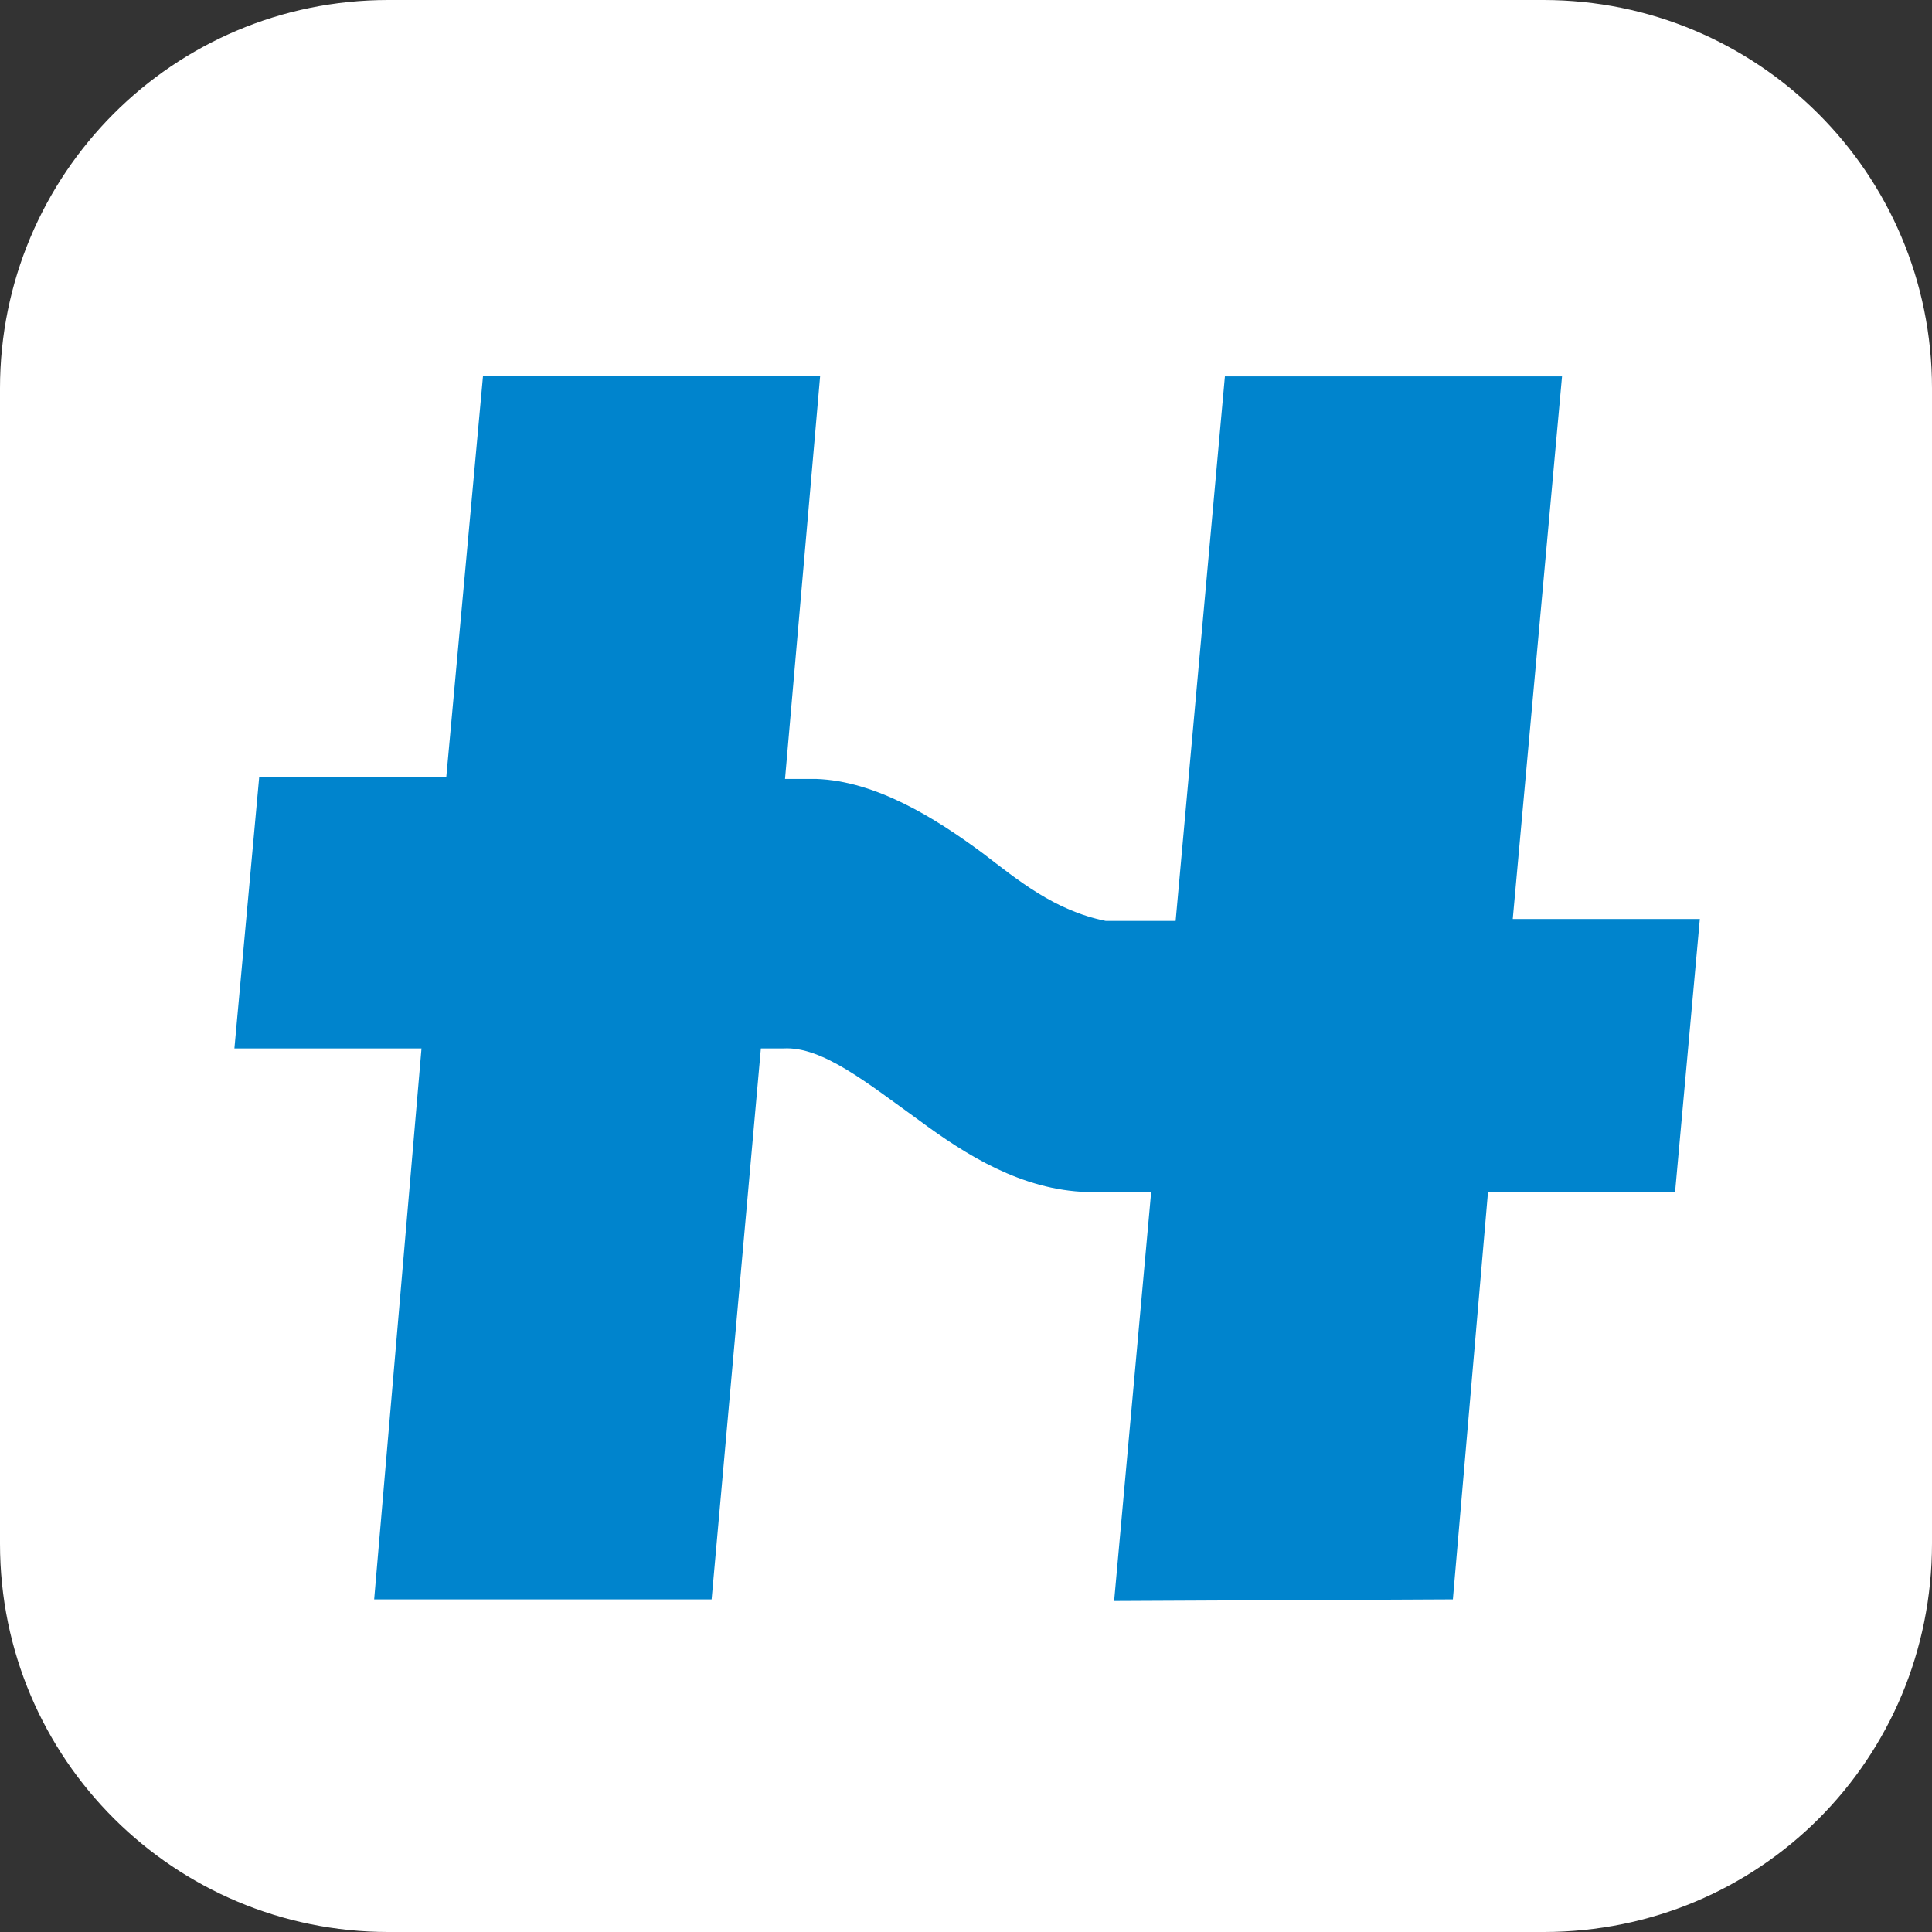
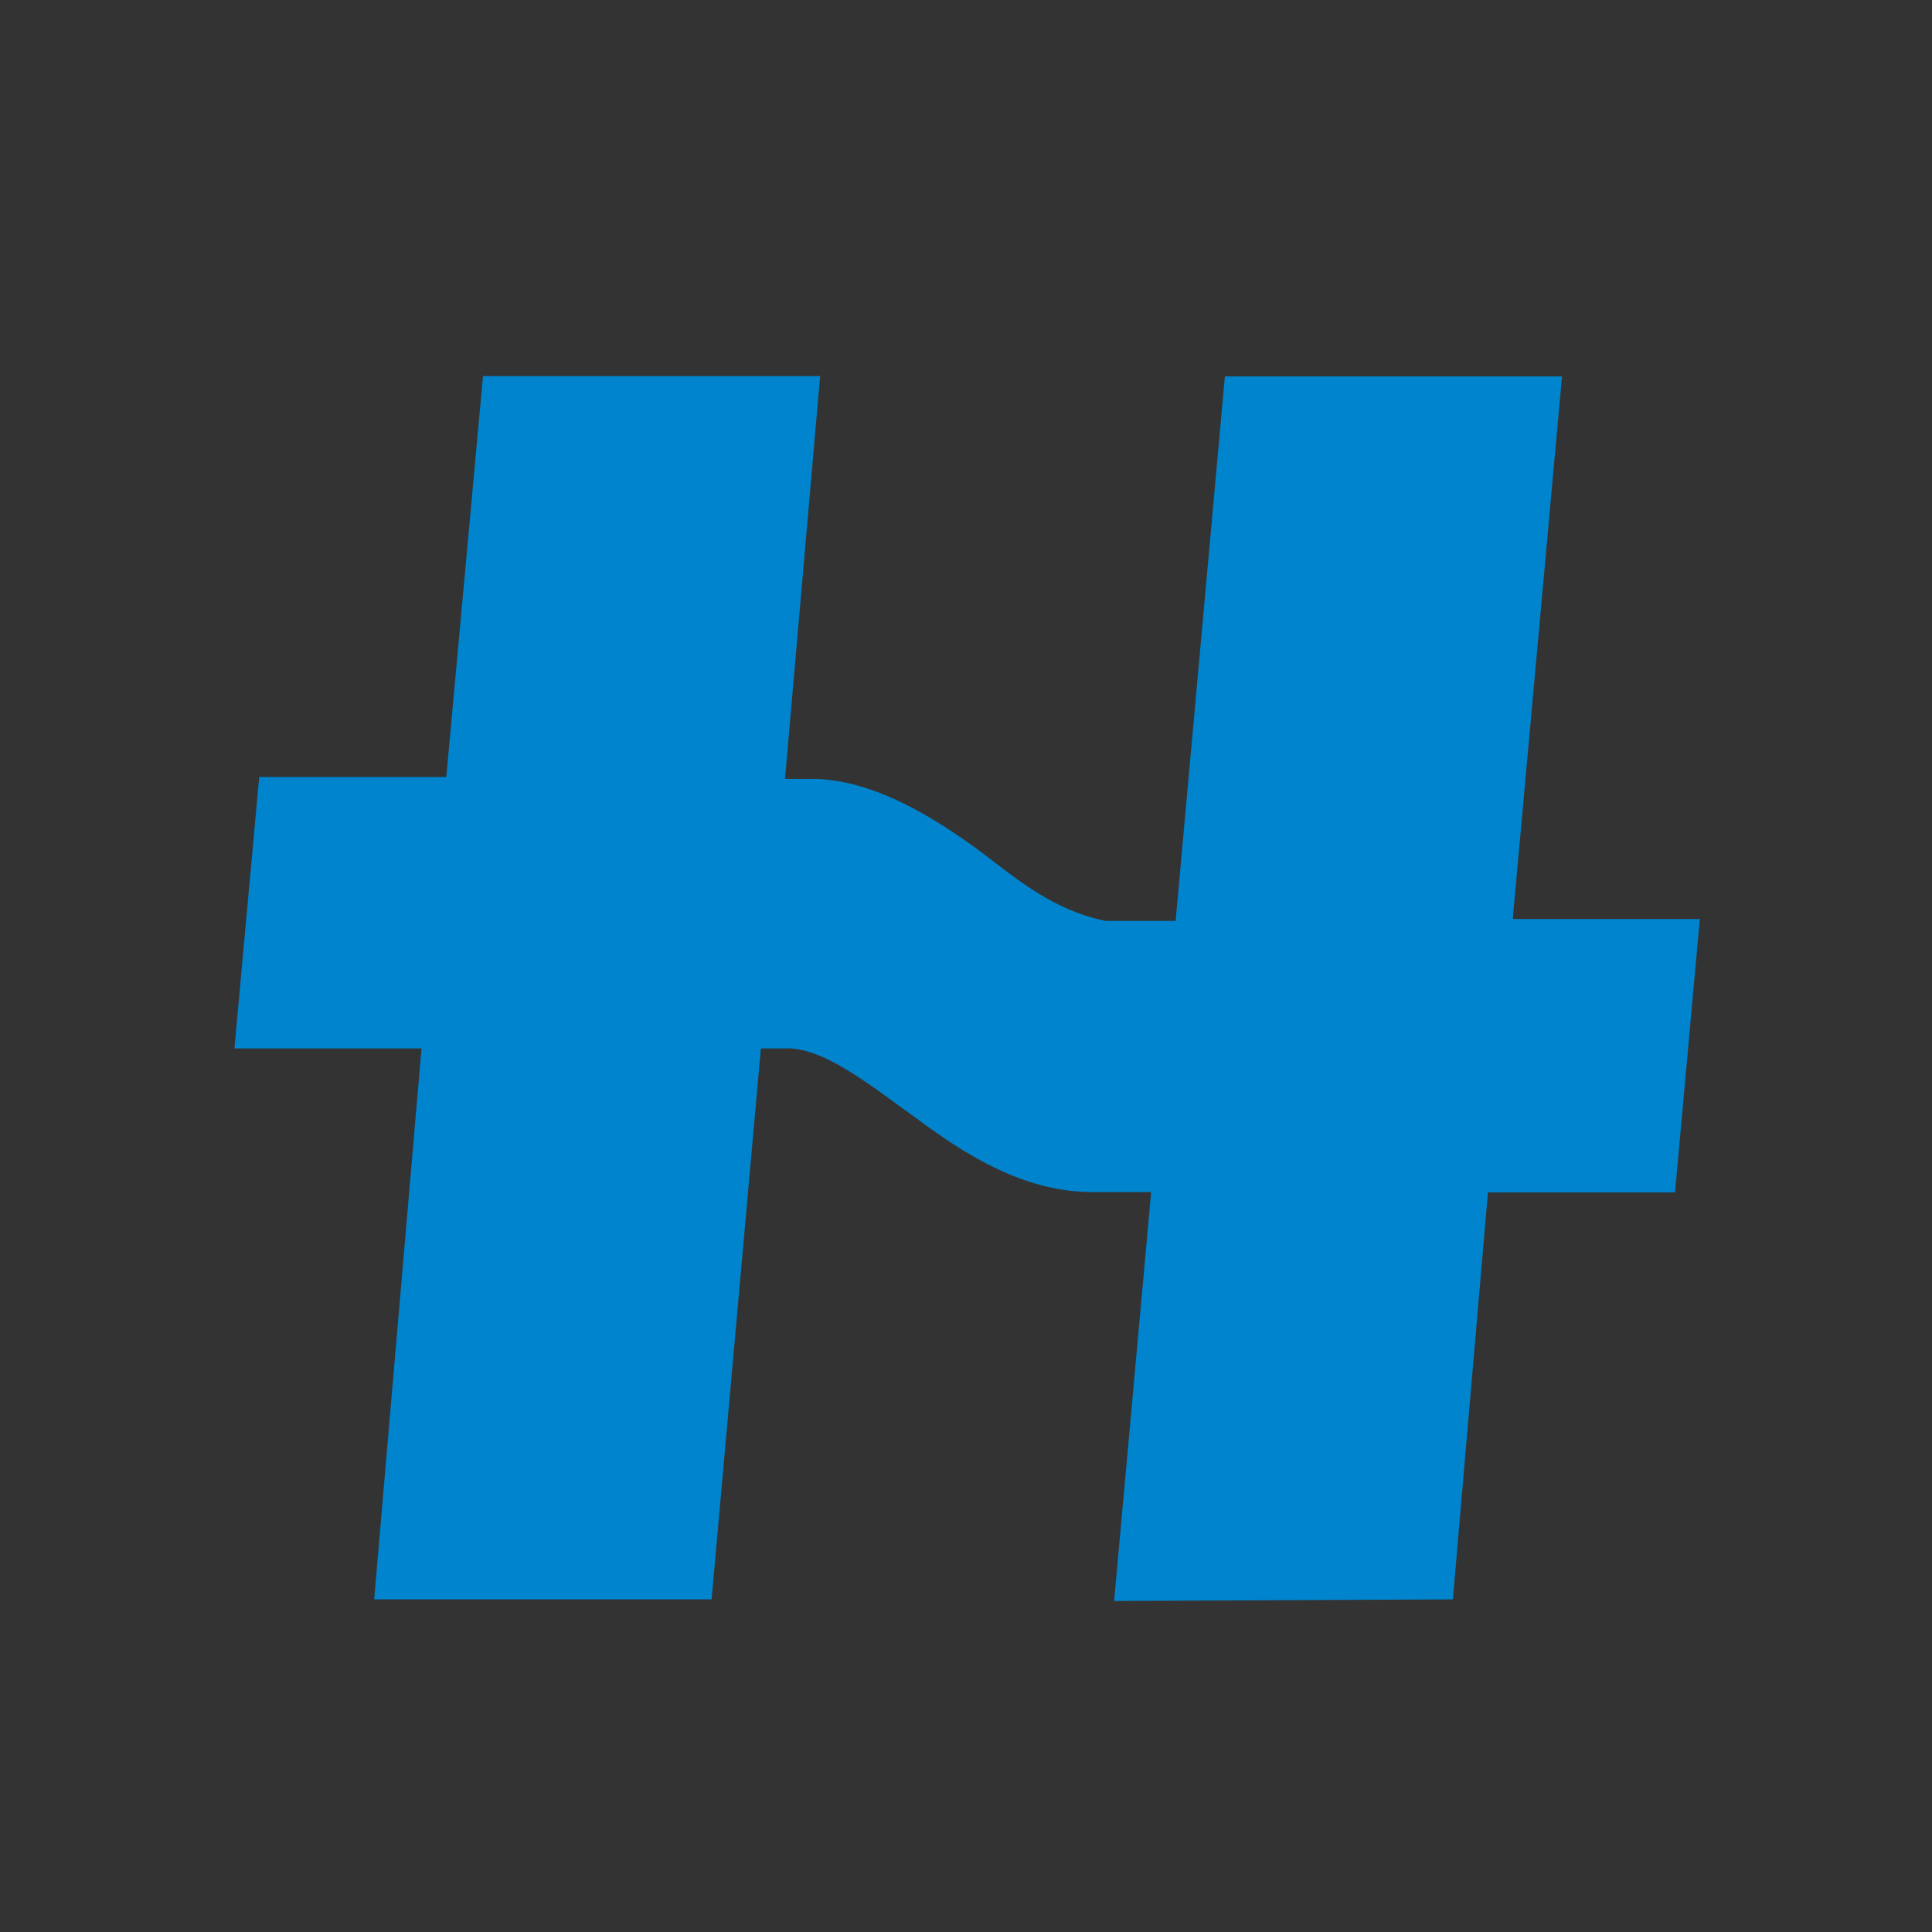
<svg xmlns="http://www.w3.org/2000/svg" version="1.1" id="图层_1" x="0px" y="0px" viewBox="18 -2 600 600" enable-background="new 18 -2 600 600" xml:space="preserve">
  <rect x="18" y="-2" width="600" height="600" fill="#333333" stroke="none" />
  <g>
-     <path fill="#FFFFFF" d="M497.4,598H138.6C72.3,598,18,544.4,18,477.4V118.6C18,52.3,71.6-2,138.6-2h358.7   C563.7-2,618,51.6,618,118.6v358.7C618,544.4,564.4,598,497.4,598z" />
    <path fill="#0084CD" d="M168,114.8h104.7l-10.9,125.1h9.6c18.5,0.6,37,12.1,51.7,23c10.9,8.3,22.3,17.9,38.3,21.1h21.7l15.3-169.1   h104.7l-15.3,168.5h58.1l-7.7,84.9h-58.1l-10.9,126.4L364,495.2l11.5-127h-19.8c-20.4-0.6-37.7-11.5-52.3-22.3   c-16-11.5-30-23-42.1-22.3h-7l-15.3,171.1H134.2l14.7-171.1H90.8l7.7-84.3h58.1L168,114.8z" />
  </g>
</svg>